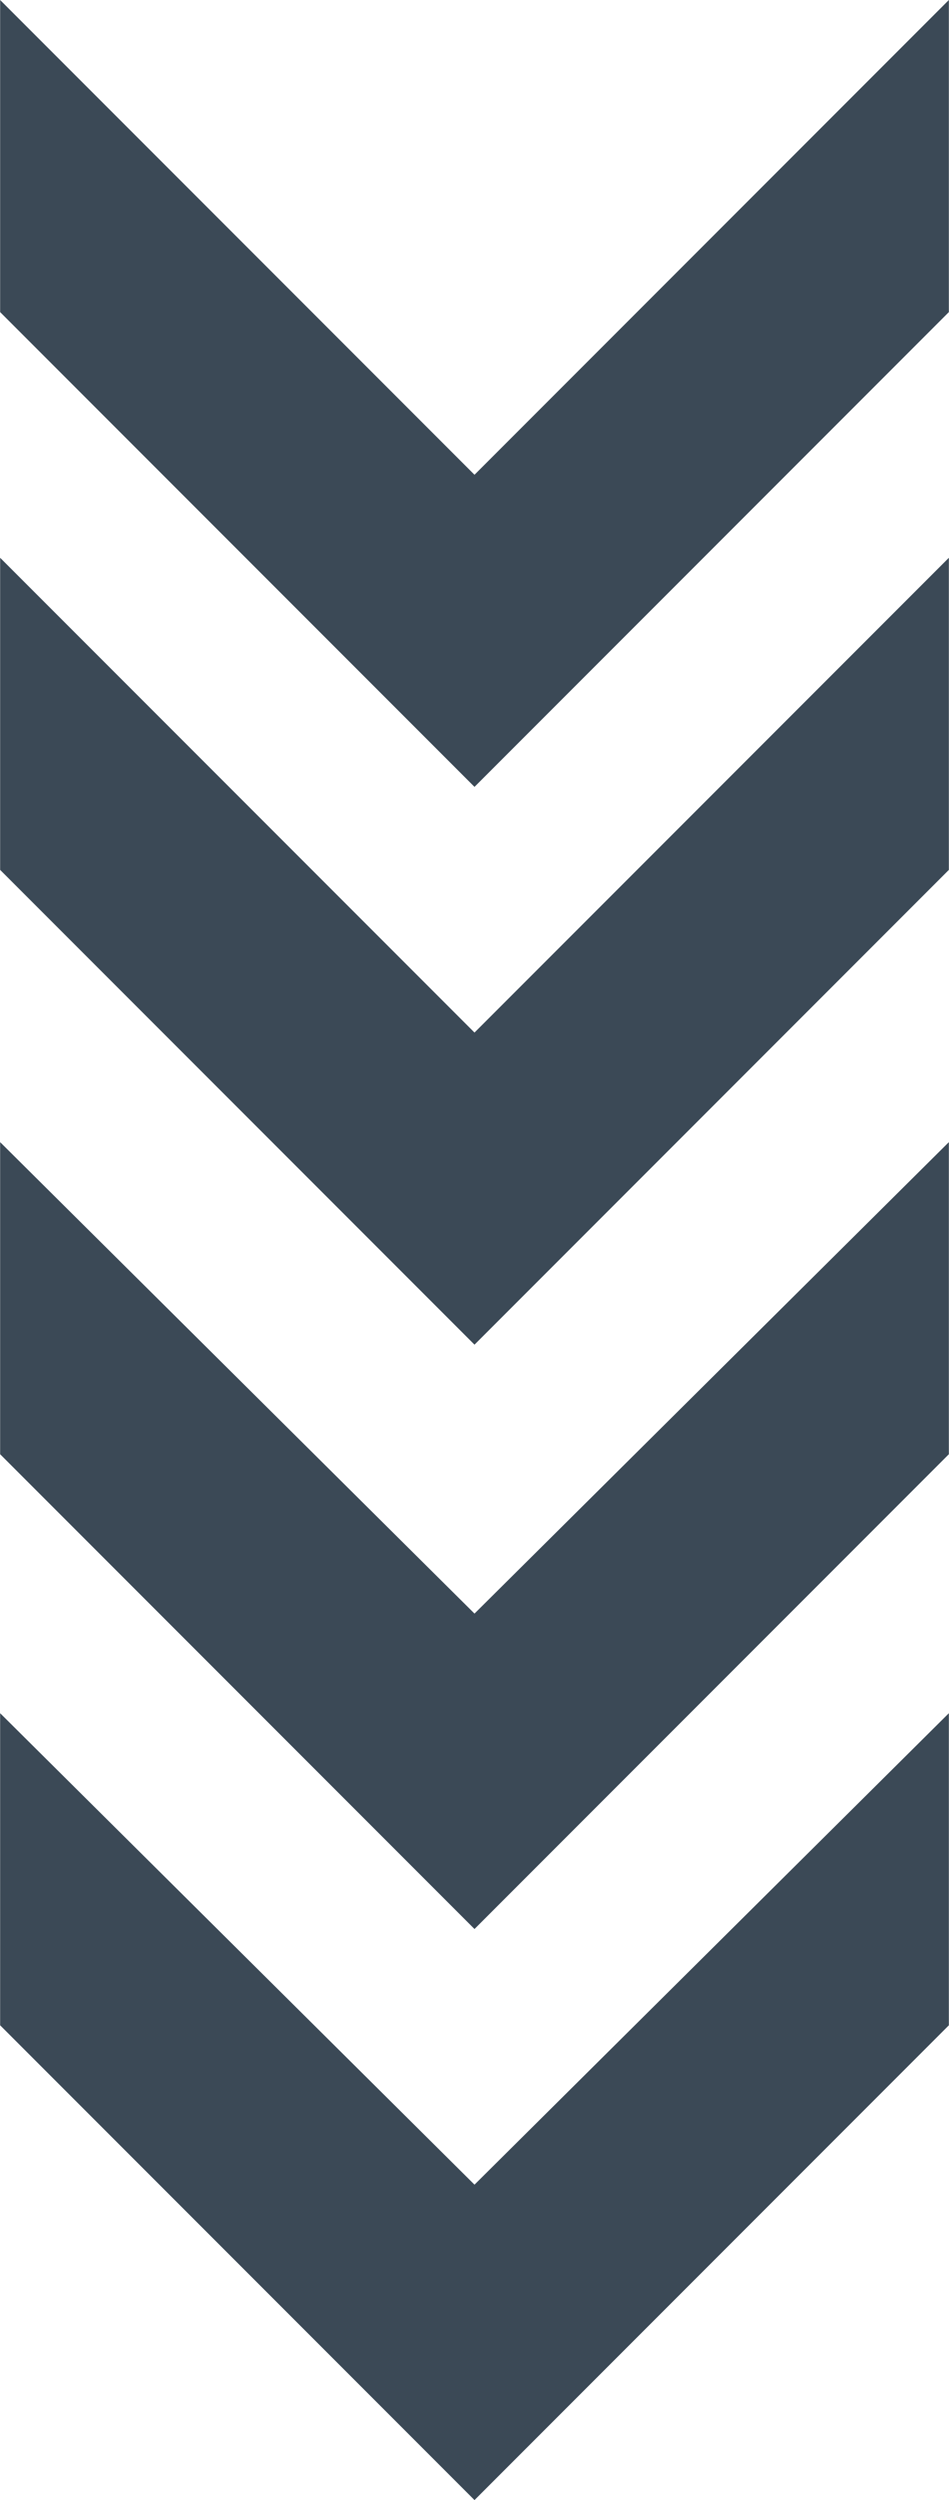
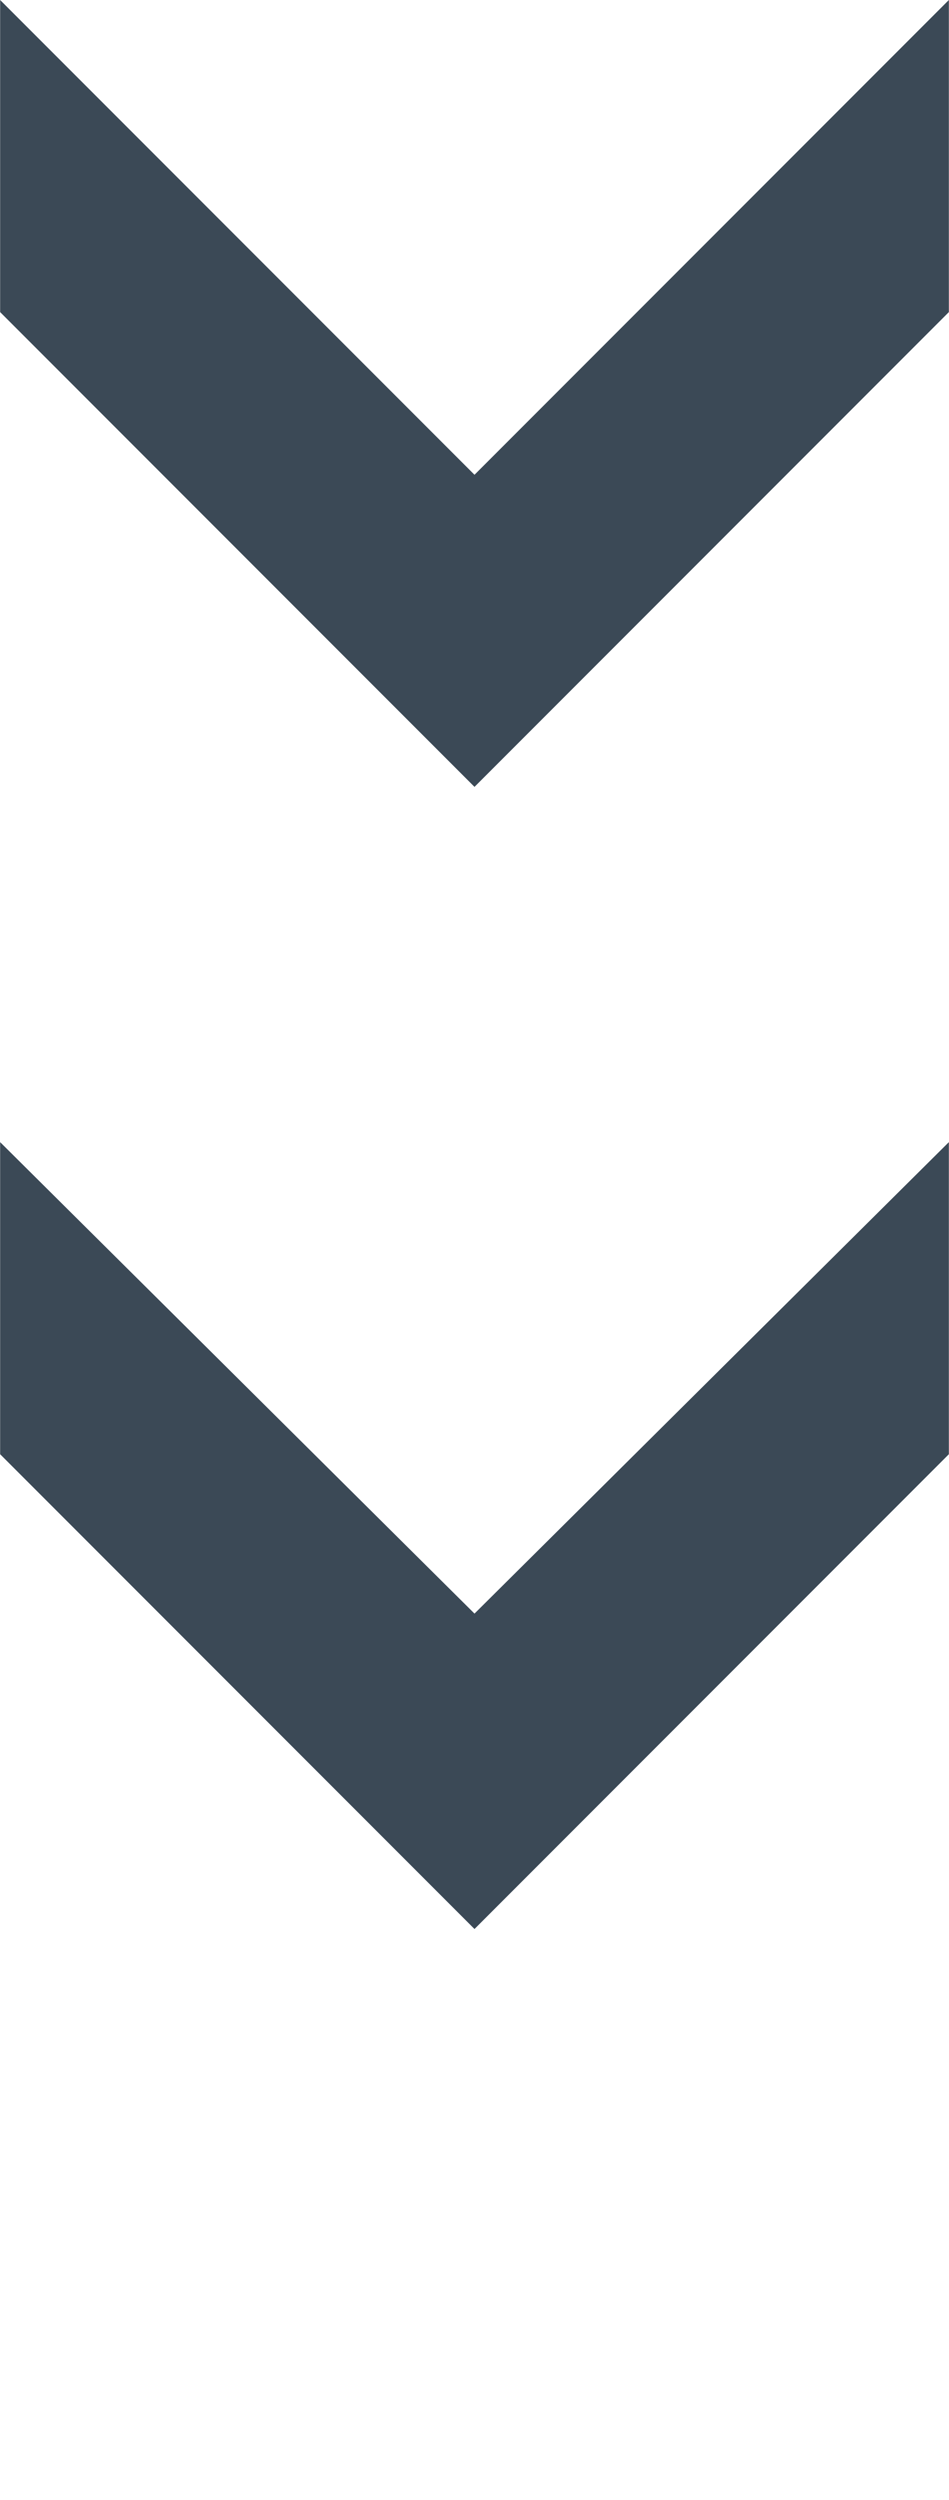
<svg xmlns="http://www.w3.org/2000/svg" xml:space="preserve" width="5.814mm" height="15.303mm" version="1.1" style="shape-rendering:geometricPrecision; text-rendering:geometricPrecision; image-rendering:optimizeQuality; fill-rule:evenodd; clip-rule:evenodd" viewBox="0 0 2.86 7.53">
  <defs>
    <style type="text/css"> .fil0 {fill:#3B4956} </style>
  </defs>
  <g id="Слой_x0020_1">
    <g id="_2209981244256">
      <polygon class="fil0" points="1.43,1.42 1.43,1.43 2.86,0 2.86,0.94 1.43,2.37 -0,0.94 -0,0 1.43,1.43 " />
-       <polygon class="fil0" points="1.43,3.11 1.43,3.11 2.86,1.68 2.86,2.62 1.43,4.05 -0,2.62 -0,1.68 1.43,3.11 " />
      <polygon class="fil0" points="1.43,4.86 1.43,4.86 2.86,3.44 2.86,4.38 1.43,5.81 -0,4.38 -0,3.44 1.43,4.86 " />
-       <polygon class="fil0" points="1.43,6.58 1.43,6.58 2.86,5.16 2.86,6.1 1.43,7.53 -0,6.1 -0,5.16 1.43,6.58 " />
    </g>
  </g>
</svg>